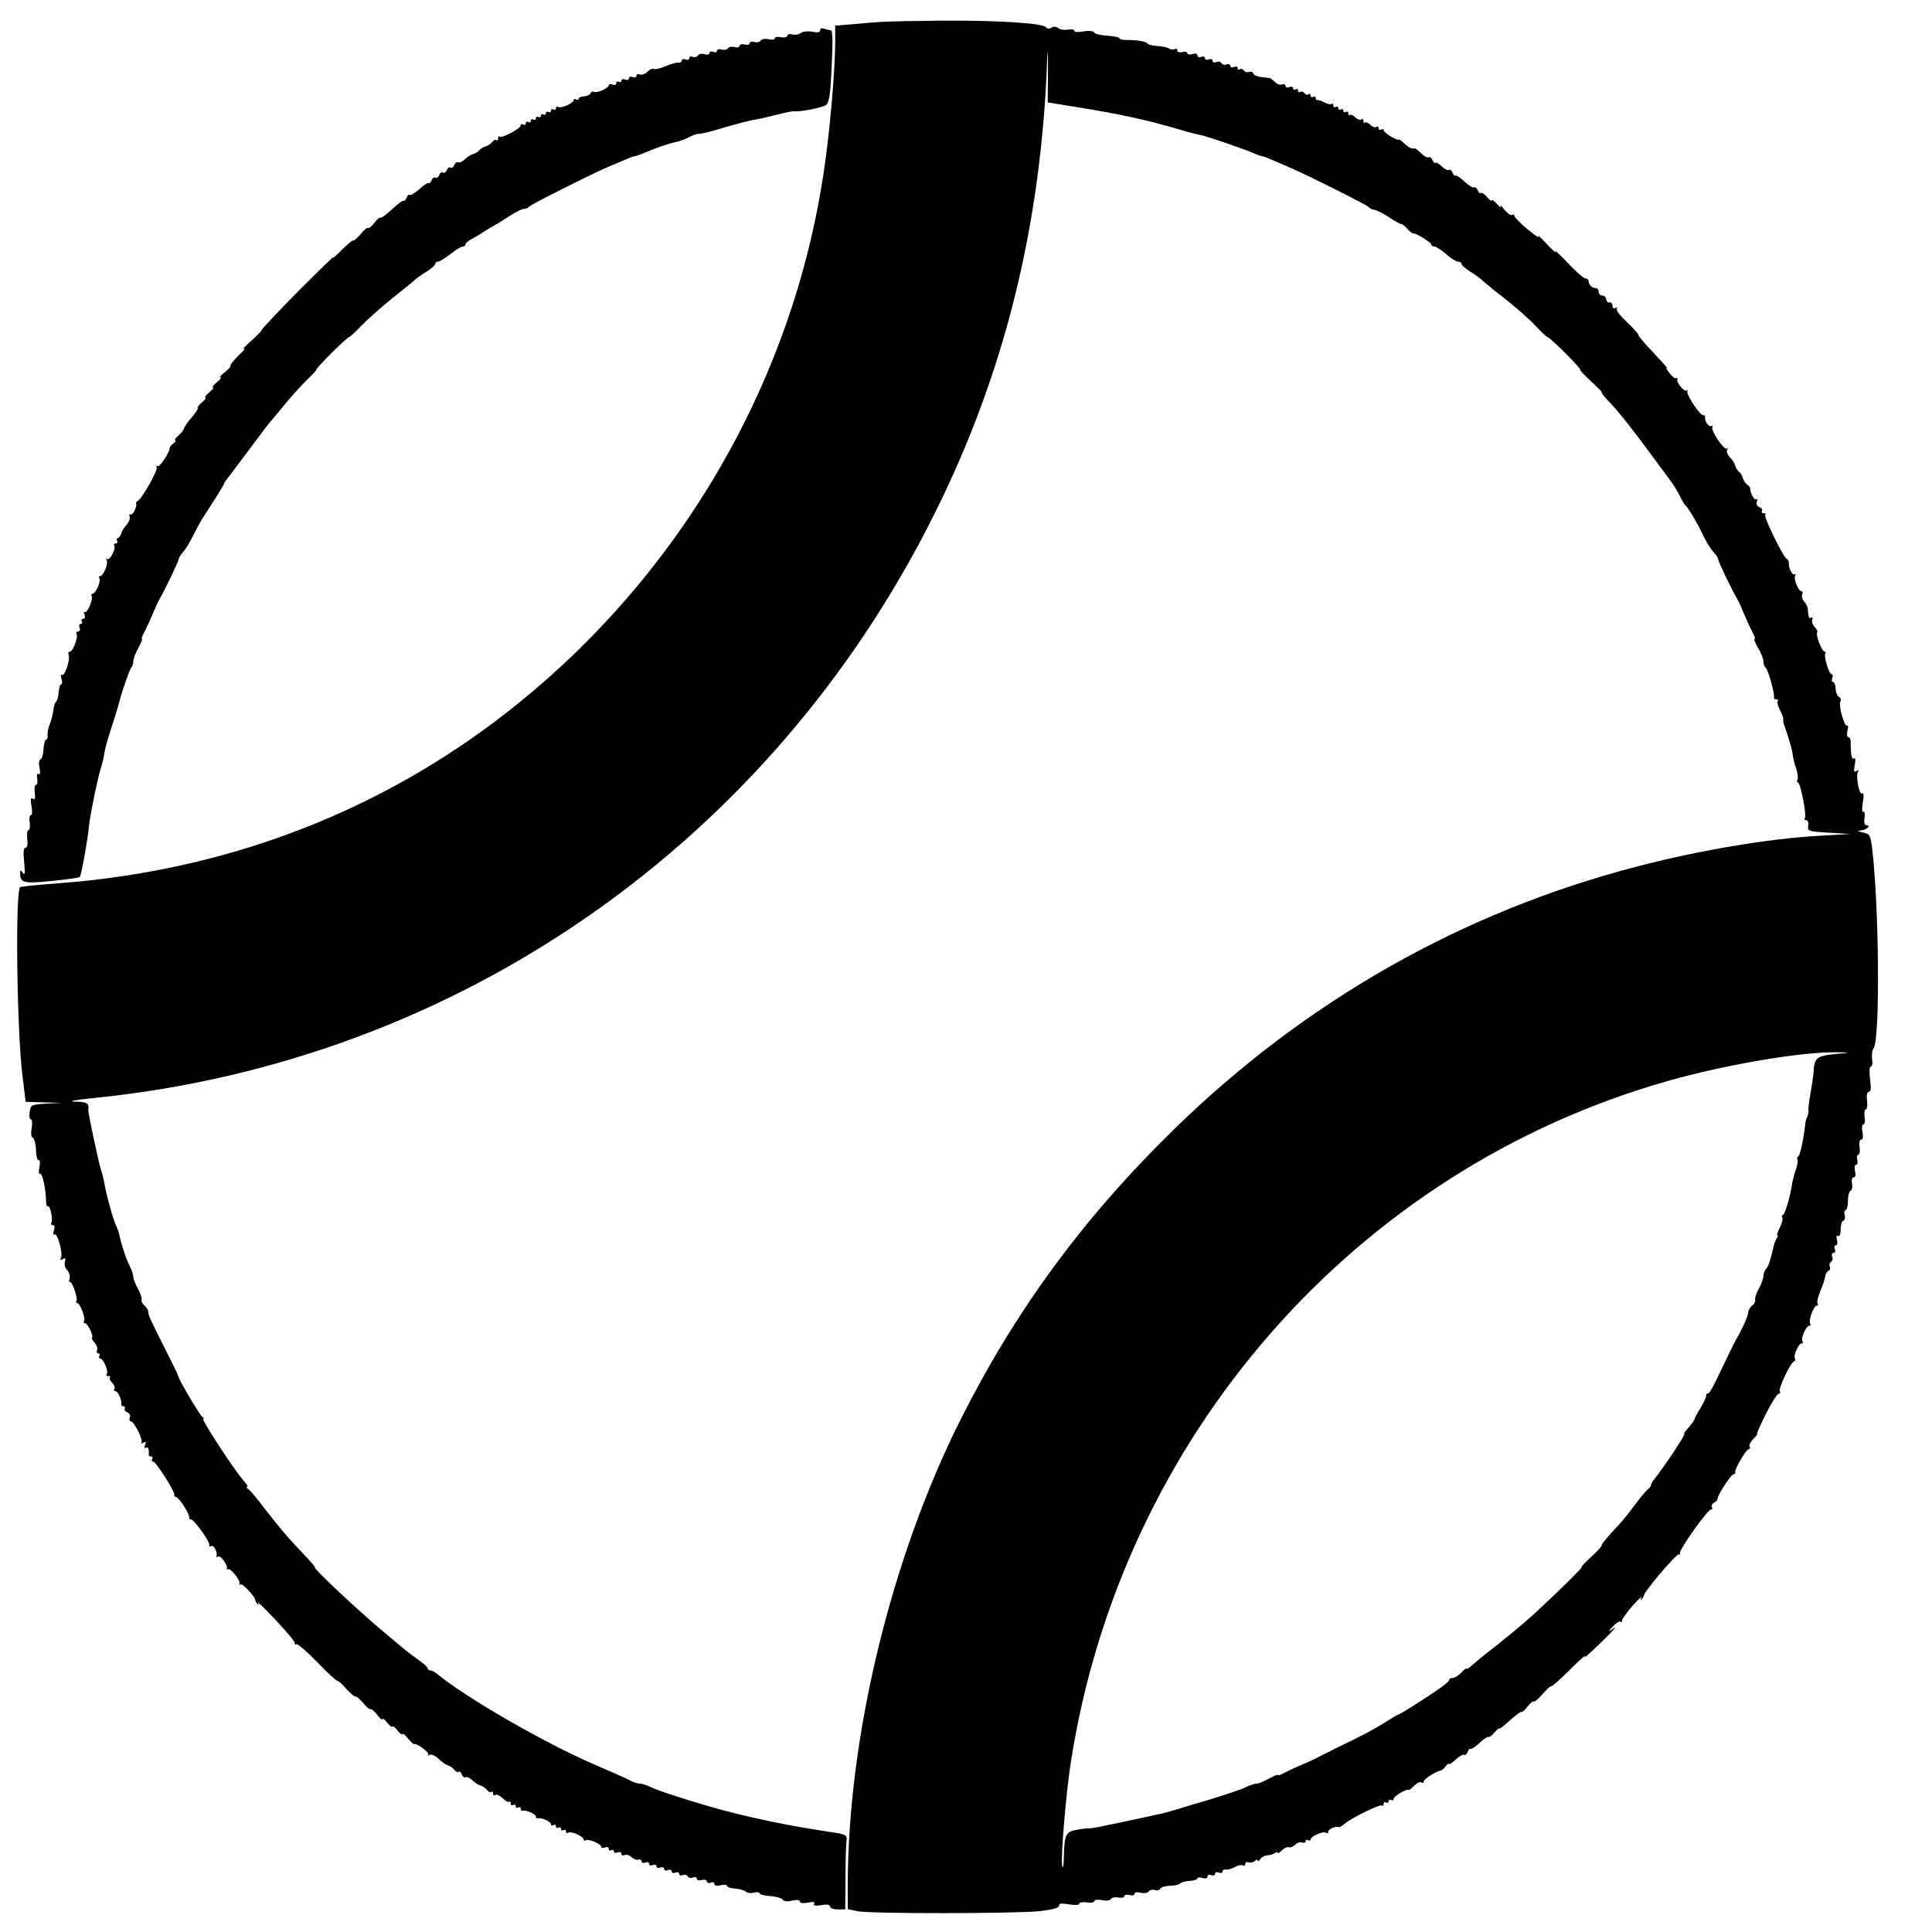
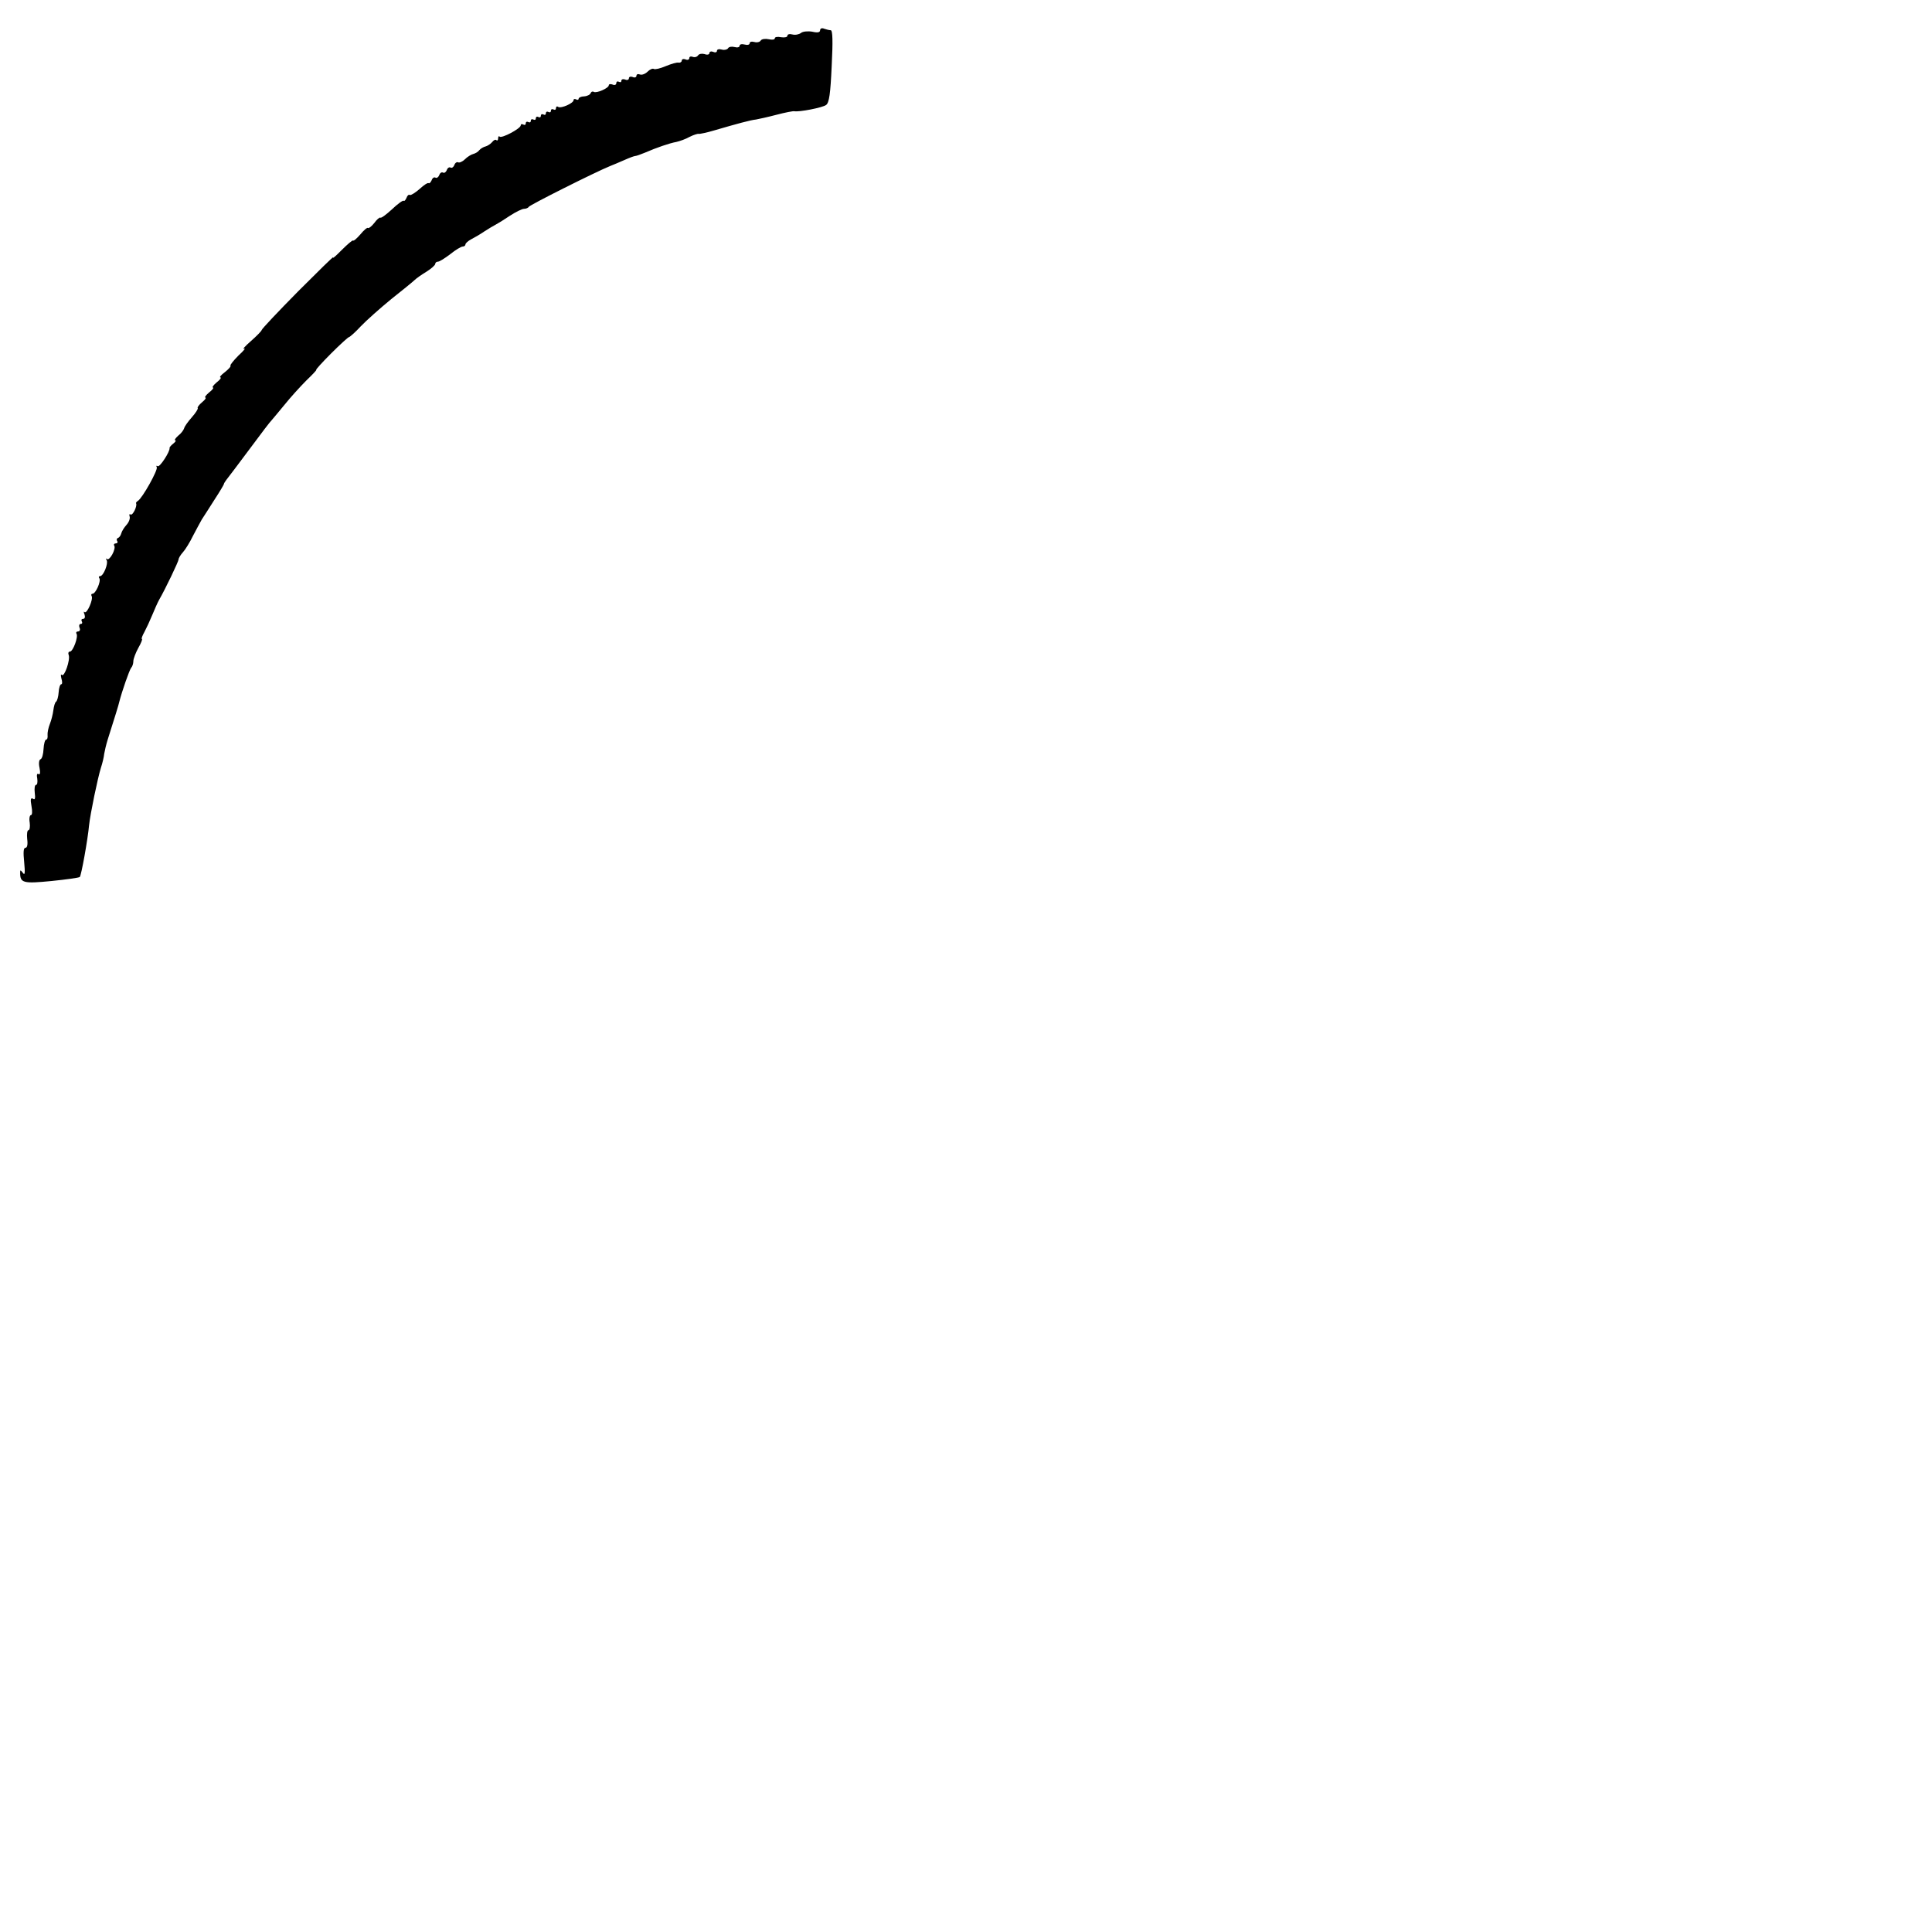
<svg xmlns="http://www.w3.org/2000/svg" version="1.0" width="768pt" height="768pt" viewBox="0 0 768 768" preserveAspectRatio="xMidYMid meet">
  <g transform="translate(0,768) scale(0.1,-0.1)" fill="#000000" stroke="none">
-     <path d="M3505 7593 c-22 -1 -73 -5 -112 -9 l-73 -6 0 -67 c0 -89 -16 -296 -36 -446 -113 -891 -593 -1710 -1319 -2255 -499 -374 -1086 -592 -1730 -641 -82 -6 -152 -13 -155 -16 -20 -19 -13 -580 10 -755 l12 -98 72 -2 71 -2 -61 -3 c-60 -4 -62 -5 -66 -33 -3 -17 0 -30 5 -30 5 0 6 -15 3 -34 -4 -21 -2 -36 4 -38 6 -2 12 -24 13 -50 1 -25 6 -43 11 -40 5 3 6 -9 3 -27 -4 -18 -3 -30 2 -27 9 6 23 -58 24 -106 0 -15 3 -25 7 -23 9 6 22 -54 14 -66 -3 -5 0 -9 6 -9 7 0 9 -8 4 -22 -3 -13 -3 -19 2 -15 11 10 34 -70 27 -91 -5 -11 -3 -13 7 -7 10 6 12 3 8 -11 -3 -11 1 -26 9 -33 8 -7 12 -22 10 -33 -3 -11 -3 -17 0 -14 8 8 34 -65 27 -76 -3 -4 -1 -8 3 -8 11 0 34 -60 27 -71 -3 -5 -1 -9 4 -9 10 0 35 -50 28 -57 -3 -3 2 -12 10 -20 8 -9 13 -22 10 -29 -3 -8 -1 -14 5 -14 6 0 7 -4 4 -10 -3 -5 -2 -10 3 -10 12 0 34 -49 27 -61 -4 -5 -1 -9 6 -9 7 0 10 -3 6 -6 -3 -4 1 -13 9 -21 8 -8 12 -19 9 -24 -4 -5 -2 -9 4 -9 10 0 27 -38 23 -52 -1 -5 3 -8 9 -8 5 0 8 -4 5 -9 -3 -5 1 -12 10 -15 9 -4 14 -13 10 -21 -3 -8 -1 -15 4 -15 13 0 51 -76 42 -85 -4 -5 -1 -4 7 0 11 6 13 4 8 -9 -4 -10 -3 -15 3 -11 9 6 14 -8 11 -27 0 -5 4 -8 10 -8 5 0 7 -4 4 -10 -3 -5 -2 -10 4 -10 11 0 87 -120 84 -132 -2 -4 1 -8 6 -8 11 0 57 -71 53 -82 -1 -5 2 -8 7 -8 13 0 77 -90 73 -102 -1 -5 2 -7 7 -4 10 6 26 -22 22 -39 -2 -5 1 -7 5 -3 9 9 40 -33 36 -47 -2 -5 0 -7 3 -3 9 9 51 -43 47 -57 -2 -5 -1 -7 3 -3 7 7 60 -49 60 -63 0 -4 4 -11 9 -16 5 -5 6 -2 1 6 -4 8 28 -23 71 -69 43 -46 78 -87 76 -92 -1 -5 1 -7 6 -4 5 3 42 -29 83 -71 41 -43 77 -76 81 -75 3 1 20 -14 36 -33 17 -18 32 -31 35 -29 2 3 16 -9 30 -25 13 -16 27 -28 30 -25 2 3 14 -7 26 -22 11 -15 21 -23 21 -18 1 5 10 -2 20 -15 11 -13 20 -19 20 -15 1 5 10 -2 20 -15 11 -13 20 -19 20 -15 1 5 10 -2 21 -16 12 -14 23 -24 25 -23 9 6 63 -35 56 -42 -4 -5 -1 -5 5 -1 8 4 23 -3 37 -16 13 -13 30 -24 37 -26 8 -2 19 -10 25 -17 6 -8 14 -12 17 -8 4 3 9 -2 13 -11 3 -9 10 -13 15 -11 4 3 17 -2 27 -12 10 -10 25 -19 33 -21 8 -2 19 -10 25 -17 6 -8 14 -12 17 -8 4 3 7 1 7 -6 0 -7 4 -10 10 -6 5 3 18 -3 29 -14 11 -11 22 -17 25 -13 3 3 6 0 6 -7 0 -7 5 -9 10 -6 6 3 10 1 10 -5 0 -6 4 -8 10 -5 5 3 10 1 10 -4 0 -6 3 -10 8 -9 13 4 52 -13 52 -23 0 -5 3 -8 8 -7 14 4 52 -13 52 -23 0 -6 5 -7 10 -4 6 3 10 1 10 -5 0 -6 4 -8 10 -5 5 3 10 1 10 -5 0 -6 4 -8 10 -5 6 3 10 1 10 -5 0 -6 4 -9 9 -5 12 7 61 -15 61 -27 0 -5 4 -7 9 -3 11 6 61 -15 61 -26 0 -5 7 -6 15 -3 8 4 15 1 15 -6 0 -6 4 -8 10 -5 5 3 10 2 10 -4 0 -6 7 -8 15 -5 8 4 15 1 15 -5 0 -6 6 -8 14 -5 7 3 20 -1 27 -9 8 -7 20 -12 27 -9 6 2 12 -1 12 -7 0 -6 7 -8 15 -5 8 4 15 1 15 -5 0 -6 7 -8 15 -5 8 4 15 1 15 -5 0 -6 7 -8 15 -5 8 4 15 1 15 -5 0 -6 7 -8 15 -5 8 4 15 1 15 -5 0 -6 7 -8 15 -5 8 4 15 1 15 -5 0 -6 6 -8 14 -5 8 3 17 1 20 -5 4 -6 13 -8 21 -4 8 3 15 1 15 -5 0 -6 9 -8 20 -5 11 3 20 0 20 -6 0 -5 7 -8 15 -5 8 4 15 1 15 -5 0 -7 9 -9 25 -5 14 3 25 2 25 -2 0 -5 14 -10 31 -11 17 -1 37 -7 43 -12 7 -6 22 -8 34 -4 12 3 22 1 22 -3 0 -5 19 -10 42 -11 23 -2 45 -8 49 -14 4 -7 18 -9 38 -4 19 4 31 3 31 -4 0 -6 12 -8 32 -4 21 4 29 3 24 -5 -4 -7 5 -9 29 -5 23 4 35 2 35 -6 0 -6 14 -11 30 -11 l30 0 1 123 c0 67 2 134 4 148 3 26 1 27 -73 38 -163 25 -288 51 -417 85 -108 29 -261 78 -288 92 -16 8 -35 14 -43 14 -8 0 -22 4 -32 9 -9 5 -37 18 -62 29 -25 11 -63 27 -85 37 -202 87 -519 270 -632 365 -7 5 -17 10 -23 10 -5 0 -10 4 -10 9 0 4 -17 20 -38 34 -20 14 -49 36 -64 49 -15 13 -46 39 -69 58 -96 79 -289 260 -277 260 3 0 -16 21 -41 48 -58 60 -101 110 -164 192 -27 36 -55 68 -61 72 -6 4 -8 8 -3 8 4 0 -1 8 -10 19 -36 38 -175 251 -165 251 4 0 2 4 -4 8 -10 7 -94 149 -94 159 0 2 -16 37 -36 76 -77 153 -84 167 -84 181 0 7 -7 19 -15 26 -9 7 -14 18 -12 24 2 6 -5 26 -15 44 -10 18 -18 39 -18 46 0 8 -6 27 -14 43 -15 29 -34 88 -41 122 -2 11 -8 28 -13 38 -11 20 -42 134 -47 170 -2 12 -8 37 -14 55 -11 36 -51 225 -50 236 4 27 -5 32 -53 33 -32 1 1 7 82 15 1440 147 2683 1013 3335 2322 279 559 425 1150 448 1812 2 47 3 26 3 -46 l-1 -131 105 -17 c182 -29 288 -52 430 -94 30 -9 62 -17 70 -18 20 -3 166 -53 207 -70 17 -8 34 -14 38 -14 4 0 23 -7 43 -16 21 -9 53 -23 72 -31 70 -30 305 -148 311 -156 3 -5 13 -9 22 -11 9 -1 35 -14 58 -29 22 -15 44 -27 48 -27 5 0 16 -9 26 -20 9 -10 20 -19 24 -18 10 2 71 -36 71 -44 0 -5 6 -8 13 -8 6 0 27 -14 46 -30 18 -17 40 -30 47 -30 8 0 14 -4 14 -9 0 -5 16 -19 35 -31 20 -12 42 -28 49 -36 8 -7 49 -41 93 -75 43 -34 96 -81 118 -105 22 -24 43 -44 47 -44 4 0 36 -29 72 -65 36 -36 62 -65 58 -65 -4 0 15 -20 42 -45 27 -25 47 -45 44 -45 -4 0 6 -12 20 -28 47 -47 105 -122 249 -318 16 -21 34 -50 45 -74 7 -14 16 -27 19 -30 10 -8 47 -70 70 -119 12 -25 30 -54 40 -65 11 -11 19 -24 19 -29 0 -8 53 -119 78 -162 6 -11 18 -38 27 -60 9 -22 23 -52 31 -67 9 -16 12 -28 9 -28 -4 0 2 -16 14 -36 12 -19 21 -44 21 -54 0 -10 4 -21 9 -24 9 -6 37 -105 33 -118 -1 -5 3 -8 10 -8 6 0 9 -3 5 -6 -3 -4 0 -19 8 -35 9 -16 14 -32 14 -36 -1 -4 0 -15 3 -23 20 -58 32 -98 34 -117 1 -12 7 -38 14 -57 6 -20 9 -40 5 -46 -3 -5 -2 -10 2 -10 10 0 35 -128 28 -141 -4 -5 -1 -9 5 -9 6 0 10 -10 8 -22 -3 -22 1 -23 82 -28 l85 -5 -120 -7 c-203 -11 -486 -59 -730 -123 -695 -181 -1318 -536 -1839 -1045 -361 -353 -630 -720 -849 -1156 -275 -549 -446 -1256 -447 -1846 l0 -97 38 -8 c49 -11 626 -10 725 0 51 6 77 13 77 22 0 9 10 10 40 5 24 -4 40 -3 40 2 0 6 14 8 30 6 17 -3 30 0 30 5 0 5 13 7 30 4 16 -4 32 -2 36 4 3 6 17 9 30 6 13 -2 24 0 24 6 0 5 9 7 20 4 11 -3 20 -1 20 5 0 6 11 8 24 4 14 -3 28 -1 32 5 3 6 15 9 25 6 10 -3 20 0 21 5 2 6 19 11 38 12 19 0 38 4 41 9 3 4 20 9 37 10 18 1 32 6 32 10 0 5 9 5 20 2 12 -4 20 -2 20 5 0 7 7 10 15 6 8 -3 15 -1 15 5 0 6 7 9 15 5 8 -3 15 -1 15 5 0 5 6 9 13 7 6 -1 22 3 35 10 12 7 27 10 32 7 6 -3 10 -1 10 5 0 7 6 10 14 7 7 -3 19 0 25 6 6 6 11 7 11 1 0 -5 4 -3 9 5 5 8 18 15 28 16 10 0 24 4 31 9 6 4 12 4 12 1 0 -4 7 1 16 10 9 9 21 14 28 12 6 -2 17 3 25 10 7 8 20 12 27 9 8 -3 14 -1 14 5 0 6 5 7 10 4 6 -3 10 -2 10 3 0 12 49 34 61 27 5 -4 9 -2 9 4 0 10 29 23 41 18 4 -1 15 5 25 14 29 24 141 79 148 72 3 -4 6 -1 6 6 0 7 5 9 10 6 6 -3 10 -1 10 5 0 6 5 8 10 5 6 -3 10 -2 10 4 0 6 14 17 30 26 17 9 30 13 30 10 0 -3 9 4 20 15 12 12 25 18 30 15 6 -4 10 -2 10 4 0 9 47 39 67 43 5 0 13 8 20 17 7 9 13 13 13 9 0 -4 12 4 26 17 15 14 30 22 34 20 4 -3 11 2 14 11 4 9 9 15 12 12 2 -3 19 8 36 24 17 16 33 26 36 24 2 -3 13 5 23 17 10 12 18 19 19 16 0 -4 19 11 42 32 23 21 44 36 46 34 3 -2 14 7 24 21 11 14 22 23 25 20 3 -2 19 11 35 30 17 19 32 33 35 31 2 -2 36 28 75 67 39 39 65 62 58 51 -8 -11 16 9 53 45 65 63 85 86 50 59 -10 -7 -7 -1 6 13 13 15 28 25 33 22 5 -3 7 -2 6 3 -2 5 17 31 41 59 24 27 41 42 36 34 -5 -9 -5 -12 1 -7 5 5 9 12 9 15 0 15 133 171 140 164 4 -4 5 -2 3 4 -4 13 110 174 124 174 5 0 7 4 3 9 -3 6 1 13 9 18 8 4 14 12 14 16 -1 13 54 97 63 97 5 0 8 3 7 8 -4 11 44 92 54 92 5 0 7 4 3 10 -3 5 3 18 15 30 11 11 18 20 15 20 -3 0 13 36 35 80 22 44 45 80 51 80 5 0 8 4 4 10 -6 10 42 113 56 118 5 2 7 7 4 12 -7 11 15 60 27 60 5 0 7 4 3 9 -7 12 15 61 27 61 5 0 7 4 4 9 -8 12 14 71 26 71 5 0 7 4 3 10 -3 5 2 26 11 47 9 21 18 47 19 57 1 11 7 22 13 24 6 2 9 9 6 17 -3 7 -1 16 5 19 6 4 8 13 4 21 -3 8 0 15 6 15 6 0 8 7 5 15 -4 8 -2 15 4 15 6 0 8 10 4 22 -3 12 -1 19 5 15 6 -4 10 7 10 25 0 18 4 33 10 35 6 2 9 13 6 23 -3 11 -1 20 4 20 5 0 9 17 9 37 0 20 5 38 11 40 5 2 8 15 5 28 -2 15 0 25 7 25 7 0 9 9 5 25 -3 14 -2 25 4 25 6 0 8 9 5 20 -3 11 -1 20 4 20 5 0 8 13 5 30 -2 18 0 30 7 30 6 0 8 11 5 30 -4 17 -2 30 3 30 5 0 8 13 5 30 -2 17 0 30 5 30 5 0 7 16 5 35 -3 22 0 35 7 35 8 0 10 15 5 50 -4 30 -3 50 3 50 5 0 8 14 5 30 -2 17 0 36 6 43 26 33 22 562 -6 797 -7 51 -9 55 -37 61 -22 5 -24 7 -8 8 22 1 44 21 22 21 -7 0 -10 11 -7 29 2 17 0 27 -5 24 -5 -3 -6 11 -2 37 5 27 4 40 -3 36 -11 -7 -26 70 -16 86 5 7 2 8 -6 3 -10 -6 -12 -1 -7 24 4 20 3 30 -3 26 -9 -6 -14 18 -13 68 0 9 -5 17 -10 17 -5 0 -6 12 -3 26 4 14 3 23 -2 20 -10 -6 -35 82 -26 96 4 6 1 14 -6 18 -6 4 -13 19 -13 34 -1 14 -6 26 -11 26 -4 0 -6 7 -2 15 3 8 2 15 -3 15 -10 0 -32 71 -25 82 3 4 1 8 -3 8 -11 0 -37 69 -29 77 3 3 -2 12 -10 20 -8 9 -13 22 -10 30 3 8 1 11 -4 8 -9 -6 -11 -1 -14 38 -1 6 -7 18 -14 26 -7 7 -11 20 -8 27 3 8 2 14 -3 14 -12 0 -32 50 -25 62 4 6 2 8 -3 5 -9 -6 -25 30 -22 49 0 4 -4 10 -9 13 -15 9 -92 168 -85 175 4 3 1 6 -6 6 -7 0 -10 4 -7 9 3 5 -1 12 -10 15 -9 4 -14 13 -10 22 3 8 2 12 -3 9 -8 -4 -24 26 -24 45 0 3 -6 10 -13 15 -7 6 -14 17 -16 25 -2 8 -8 19 -15 25 -7 5 -13 16 -15 24 -2 8 -11 23 -21 33 -10 10 -15 24 -11 31 4 7 3 9 -1 4 -11 -9 -66 73 -58 86 3 6 1 7 -4 4 -10 -7 -28 20 -25 36 1 4 -2 7 -8 7 -14 0 -70 86 -62 96 4 5 3 6 -2 2 -10 -8 -43 31 -38 45 1 5 -1 6 -5 4 -5 -3 -17 7 -27 21 -11 14 -15 22 -9 19 5 -3 -19 23 -53 60 -35 36 -62 68 -61 72 1 3 -19 26 -45 50 -26 24 -45 48 -41 54 3 6 1 7 -5 3 -7 -4 -12 -1 -12 8 0 9 -5 15 -12 14 -7 -2 -12 4 -13 12 0 8 -7 15 -15 15 -8 0 -15 7 -15 15 0 8 -5 15 -12 15 -14 0 -28 13 -28 28 -1 7 -6 11 -12 10 -6 -1 -37 26 -69 60 -32 34 -55 55 -50 47 4 -8 -12 5 -35 30 -23 25 -38 38 -34 30 5 -8 -14 5 -43 29 -29 24 -52 48 -52 53 0 5 -4 7 -9 4 -5 -4 -19 6 -31 21 -12 16 -19 21 -15 13 4 -8 -3 -4 -14 9 -12 13 -21 19 -21 15 -1 -5 -9 1 -19 13 -10 12 -21 19 -25 16 -3 -3 -8 2 -12 11 -3 9 -10 14 -14 11 -4 -3 -22 8 -39 24 -16 15 -33 26 -35 23 -3 -3 -8 3 -12 12 -3 9 -10 13 -15 11 -4 -3 -17 3 -28 14 -11 11 -22 17 -25 14 -3 -3 -8 2 -12 11 -3 9 -10 13 -15 11 -4 -3 -17 3 -29 15 -11 11 -22 20 -25 20 -3 0 -9 0 -13 0 -5 0 -18 9 -30 20 -12 12 -22 18 -22 15 0 -3 -13 2 -30 12 -16 9 -30 21 -30 26 0 4 -4 5 -10 2 -5 -3 -10 -1 -10 5 0 6 -4 9 -9 5 -5 -3 -16 1 -24 9 -8 8 -17 12 -21 9 -3 -4 -6 -1 -6 6 0 7 -4 10 -9 6 -5 -3 -16 1 -24 9 -8 8 -17 12 -21 9 -3 -4 -6 -1 -6 6 0 7 -4 9 -10 6 -5 -3 -10 -1 -10 5 0 6 -4 8 -10 5 -5 -3 -10 -1 -10 5 0 6 -4 8 -10 5 -5 -3 -10 -1 -10 6 0 7 -3 9 -6 6 -4 -3 -16 -1 -28 5 -11 7 -24 11 -28 10 -5 -1 -8 3 -8 9 0 5 -4 7 -10 4 -5 -3 -10 -1 -10 5 0 6 -4 9 -9 5 -5 -3 -12 -1 -16 5 -4 6 -11 8 -16 5 -5 -4 -9 -1 -9 5 0 6 -4 8 -10 5 -5 -3 -10 -2 -10 4 0 6 -7 8 -15 5 -8 -4 -15 -1 -15 5 0 6 -6 8 -14 5 -7 -3 -21 2 -29 11 -9 9 -19 16 -22 15 -3 0 -6 0 -7 1 -2 0 -14 2 -27 3 -14 2 -27 8 -29 14 -2 6 -9 9 -17 6 -7 -3 -16 0 -20 5 -3 6 -11 9 -16 6 -5 -4 -9 -2 -9 4 0 6 -7 8 -15 5 -8 -4 -15 -1 -15 5 0 6 -6 8 -14 5 -8 -3 -17 -1 -20 5 -4 6 -13 8 -21 4 -8 -3 -15 0 -15 6 0 6 -7 8 -15 5 -8 -4 -15 -1 -15 5 0 6 -7 8 -15 5 -8 -4 -15 -1 -15 6 0 7 -8 9 -20 5 -11 -3 -20 -2 -20 3 0 6 -9 8 -20 5 -12 -3 -20 0 -20 6 0 7 -4 9 -10 6 -5 -3 -16 -3 -22 2 -7 4 -28 9 -47 10 -19 1 -37 6 -40 10 -6 9 -40 14 -83 14 -16 0 -28 3 -28 7 0 4 -21 8 -47 10 -26 1 -50 7 -54 13 -4 6 -20 8 -43 4 -21 -4 -36 -3 -36 3 0 5 -11 7 -25 4 -14 -2 -31 0 -38 6 -8 7 -18 7 -27 2 -9 -5 -17 -5 -21 1 -10 17 -188 28 -409 27 -113 -1 -223 -3 -245 -5z m3825 -4100 c-87 -6 -107 -13 -115 -36 -4 -12 -6 -26 -5 -31 0 -5 -4 -41 -11 -80 -7 -39 -12 -75 -10 -80 1 -5 -1 -16 -5 -25 -4 -9 -8 -23 -8 -31 -6 -56 -20 -121 -27 -126 -5 -3 -7 -9 -4 -14 3 -5 0 -21 -5 -36 -6 -15 -12 -39 -15 -53 -7 -53 -30 -131 -38 -131 -4 0 -5 -4 -2 -10 3 -5 -1 -23 -10 -40 -8 -16 -13 -30 -10 -30 4 0 3 -6 -2 -12 -4 -7 -9 -17 -10 -23 -16 -67 -23 -89 -32 -98 -6 -6 -11 -19 -11 -29 0 -9 -8 -32 -18 -50 -10 -18 -17 -38 -15 -44 2 -6 -3 -17 -12 -24 -8 -7 -15 -18 -15 -25 0 -13 -23 -66 -46 -105 -8 -14 -28 -54 -45 -90 -50 -106 -63 -130 -71 -130 -5 0 -7 -3 -6 -7 2 -5 -8 -26 -21 -48 -14 -22 -25 -43 -25 -47 -1 -3 -11 -18 -23 -32 -13 -14 -21 -26 -18 -26 8 0 -82 -135 -123 -185 -4 -5 -9 -14 -9 -19 -1 -5 -6 -12 -11 -15 -5 -3 -27 -28 -47 -55 -48 -64 -52 -68 -101 -121 -23 -25 -39 -46 -37 -48 2 -2 -17 -23 -42 -46 -24 -22 -42 -41 -38 -41 6 0 -101 -105 -188 -185 -48 -44 -120 -103 -200 -165 -17 -14 -40 -33 -50 -42 -11 -10 -19 -15 -19 -11 0 4 -9 -3 -20 -15 -12 -12 -27 -22 -35 -22 -8 0 -15 -4 -15 -9 0 -8 -40 -37 -150 -107 -25 -15 -47 -29 -50 -29 -3 0 -23 -12 -45 -26 -47 -30 -93 -55 -191 -102 -39 -19 -79 -40 -90 -45 -10 -6 -37 -18 -59 -27 -22 -9 -52 -23 -67 -31 -16 -9 -28 -13 -28 -10 0 3 -16 -3 -35 -14 -20 -11 -42 -20 -49 -20 -8 0 -27 -6 -43 -14 -15 -8 -75 -28 -133 -46 -58 -17 -121 -36 -140 -42 -19 -6 -51 -15 -70 -19 -19 -4 -88 -19 -153 -33 -65 -14 -121 -25 -125 -24 -4 1 -26 -1 -48 -5 -48 -8 -53 -18 -55 -112 -1 -35 -4 -47 -7 -30 -5 38 15 280 34 405 200 1297 1130 2360 2374 2713 226 64 526 116 670 114 41 0 55 -2 30 -4z" />
    <path d="M3260 7560 c0 -9 -10 -11 -31 -6 -18 3 -38 1 -45 -5 -8 -6 -23 -9 -34 -6 -11 3 -20 1 -20 -5 0 -6 -11 -8 -25 -6 -14 3 -25 1 -25 -4 0 -6 -11 -7 -24 -4 -14 3 -28 1 -32 -5 -3 -6 -15 -9 -25 -6 -11 3 -19 1 -19 -5 0 -6 -9 -8 -20 -5 -11 3 -20 1 -20 -5 0 -6 -9 -8 -20 -5 -11 3 -23 1 -26 -5 -3 -5 -15 -8 -25 -5 -11 3 -19 1 -19 -5 0 -6 -7 -8 -15 -4 -8 3 -15 1 -15 -5 0 -6 -9 -8 -19 -4 -11 3 -22 1 -26 -5 -4 -6 -13 -9 -21 -6 -8 3 -14 1 -14 -5 0 -6 -7 -9 -15 -5 -8 3 -15 1 -15 -5 0 -5 -6 -9 -12 -8 -7 2 -30 -5 -52 -14 -21 -9 -42 -14 -47 -11 -5 3 -16 -2 -25 -11 -9 -9 -23 -14 -30 -11 -8 3 -14 1 -14 -5 0 -6 -7 -9 -15 -5 -8 3 -15 1 -15 -5 0 -6 -7 -9 -15 -5 -8 3 -15 1 -15 -5 0 -6 -4 -7 -10 -4 -5 3 -10 1 -10 -5 0 -7 -7 -10 -15 -6 -8 3 -15 2 -15 -3 0 -11 -49 -33 -60 -26 -5 3 -10 0 -12 -5 -2 -6 -13 -12 -26 -13 -12 0 -22 -5 -22 -10 0 -4 -4 -5 -10 -2 -5 3 -10 2 -10 -3 0 -12 -49 -34 -61 -27 -5 4 -9 1 -9 -5 0 -6 -4 -8 -10 -5 -5 3 -10 1 -10 -5 0 -6 -4 -8 -10 -5 -5 3 -10 1 -10 -5 0 -6 -4 -8 -10 -5 -5 3 -10 1 -10 -5 0 -6 -4 -8 -10 -5 -5 3 -10 1 -10 -5 0 -6 -4 -8 -10 -5 -5 3 -10 1 -10 -5 0 -6 -4 -8 -10 -5 -5 3 -10 1 -10 -5 0 -6 -4 -8 -10 -5 -5 3 -10 2 -10 -3 0 -13 -76 -53 -84 -45 -3 4 -6 0 -6 -7 0 -7 -3 -10 -7 -7 -3 4 -11 0 -17 -8 -6 -7 -18 -15 -26 -17 -8 -2 -19 -8 -25 -15 -5 -7 -16 -13 -24 -15 -8 -2 -23 -11 -33 -21 -10 -10 -23 -15 -27 -12 -5 2 -12 -2 -15 -11 -3 -8 -10 -13 -15 -10 -5 3 -12 -1 -15 -10 -3 -8 -10 -13 -15 -10 -5 3 -12 -1 -15 -10 -3 -8 -10 -13 -15 -10 -5 3 -12 -1 -15 -10 -4 -9 -9 -14 -12 -12 -3 3 -19 -7 -36 -23 -17 -15 -35 -26 -39 -24 -4 3 -10 -2 -13 -11 -4 -9 -9 -15 -11 -12 -3 3 -24 -12 -47 -34 -23 -21 -43 -36 -46 -33 -3 2 -14 -7 -24 -21 -11 -14 -23 -23 -25 -20 -3 3 -17 -9 -30 -25 -14 -16 -27 -28 -30 -25 -2 2 -22 -15 -45 -38 -22 -22 -37 -36 -34 -29 3 6 -59 -55 -139 -135 -80 -81 -145 -150 -145 -154 0 -3 -19 -23 -43 -44 -23 -20 -35 -34 -27 -30 8 4 -1 -8 -22 -27 -20 -20 -34 -38 -32 -40 3 -3 -7 -14 -22 -26 -15 -11 -23 -21 -18 -21 5 -1 -2 -10 -15 -20 -13 -11 -19 -20 -15 -20 5 -1 -2 -10 -15 -20 -13 -11 -19 -20 -15 -20 5 -1 -1 -9 -13 -19 -12 -10 -20 -21 -17 -23 2 -3 -8 -19 -23 -36 -15 -17 -29 -36 -31 -44 -2 -7 -12 -21 -24 -30 -11 -10 -16 -18 -12 -18 5 0 2 -6 -7 -13 -9 -7 -16 -15 -15 -18 2 -14 -39 -77 -47 -72 -6 3 -7 2 -4 -4 6 -10 -57 -123 -75 -134 -5 -3 -9 -8 -7 -10 5 -10 -13 -49 -22 -44 -5 3 -6 0 -4 -7 3 -8 -2 -23 -12 -34 -10 -11 -19 -26 -21 -34 -2 -8 -8 -17 -13 -18 -5 -2 -7 -8 -3 -13 3 -5 0 -9 -6 -9 -6 0 -9 -4 -6 -9 8 -13 -19 -62 -29 -53 -5 4 -5 2 -1 -5 7 -13 -13 -63 -26 -63 -5 0 -7 -4 -3 -9 7 -12 -15 -61 -27 -61 -5 0 -7 -4 -4 -9 8 -12 -19 -73 -28 -64 -4 4 -4 0 0 -10 3 -10 1 -17 -6 -17 -6 0 -8 -4 -5 -10 3 -5 2 -10 -4 -10 -6 0 -8 -7 -5 -15 4 -8 1 -15 -6 -15 -6 0 -9 -4 -6 -9 8 -12 -14 -71 -26 -71 -6 0 -8 -6 -5 -14 7 -18 -17 -88 -27 -79 -5 5 -5 -2 -2 -14 4 -13 4 -23 -1 -23 -4 0 -9 -14 -10 -32 -1 -17 -6 -34 -10 -37 -5 -3 -9 -19 -11 -34 -2 -16 -8 -40 -14 -55 -6 -15 -10 -35 -9 -44 1 -10 -1 -18 -6 -18 -4 0 -9 -17 -10 -37 -1 -21 -6 -39 -12 -41 -6 -2 -8 -17 -4 -34 4 -20 2 -29 -4 -25 -6 4 -8 -3 -5 -18 2 -14 0 -25 -5 -25 -5 0 -7 -14 -5 -31 3 -23 1 -30 -7 -24 -9 5 -11 -2 -6 -29 4 -21 3 -36 -2 -36 -5 0 -8 -13 -5 -30 2 -16 0 -30 -5 -30 -5 0 -7 -16 -5 -35 3 -22 0 -35 -7 -35 -8 0 -9 -18 -5 -57 4 -43 3 -54 -5 -43 -10 13 -11 13 -11 0 0 -40 13 -43 125 -32 59 6 109 13 112 16 6 5 32 150 37 206 5 46 34 186 47 228 6 18 12 43 13 55 2 12 8 38 14 57 29 92 43 136 46 150 11 43 40 126 47 135 5 5 9 17 9 27 0 9 9 33 20 53 11 19 17 35 14 35 -3 0 1 12 10 28 8 15 22 45 31 67 9 22 21 49 27 60 25 43 78 154 78 162 0 5 8 18 18 29 9 10 27 39 39 64 13 25 29 54 35 65 7 11 30 46 50 78 21 32 38 61 38 63 0 3 5 10 10 17 6 7 47 62 92 122 45 61 84 112 88 115 3 3 25 30 50 60 24 30 64 74 88 98 24 23 42 42 39 42 -3 0 23 29 59 65 36 36 68 65 71 65 3 0 25 19 47 43 23 24 77 72 121 108 44 35 86 69 92 75 7 7 28 22 48 34 19 12 35 26 35 31 0 5 5 9 11 9 6 0 28 14 49 30 21 17 43 30 49 30 6 0 11 4 11 8 0 5 10 14 23 21 12 6 36 20 52 31 17 11 37 23 45 27 8 4 34 20 56 35 23 15 49 28 57 28 8 0 17 4 19 8 3 7 264 138 323 162 11 4 36 15 57 24 20 9 39 16 43 16 4 0 21 6 38 13 46 20 98 38 126 43 13 3 36 11 52 20 16 8 32 13 36 12 4 -1 33 5 63 14 89 26 144 41 165 43 11 2 48 10 82 19 34 9 66 15 70 14 18 -4 113 14 127 25 12 9 17 44 22 155 5 98 4 142 -4 142 -6 0 -17 3 -26 6 -9 4 -16 1 -16 -6z" />
  </g>
</svg>